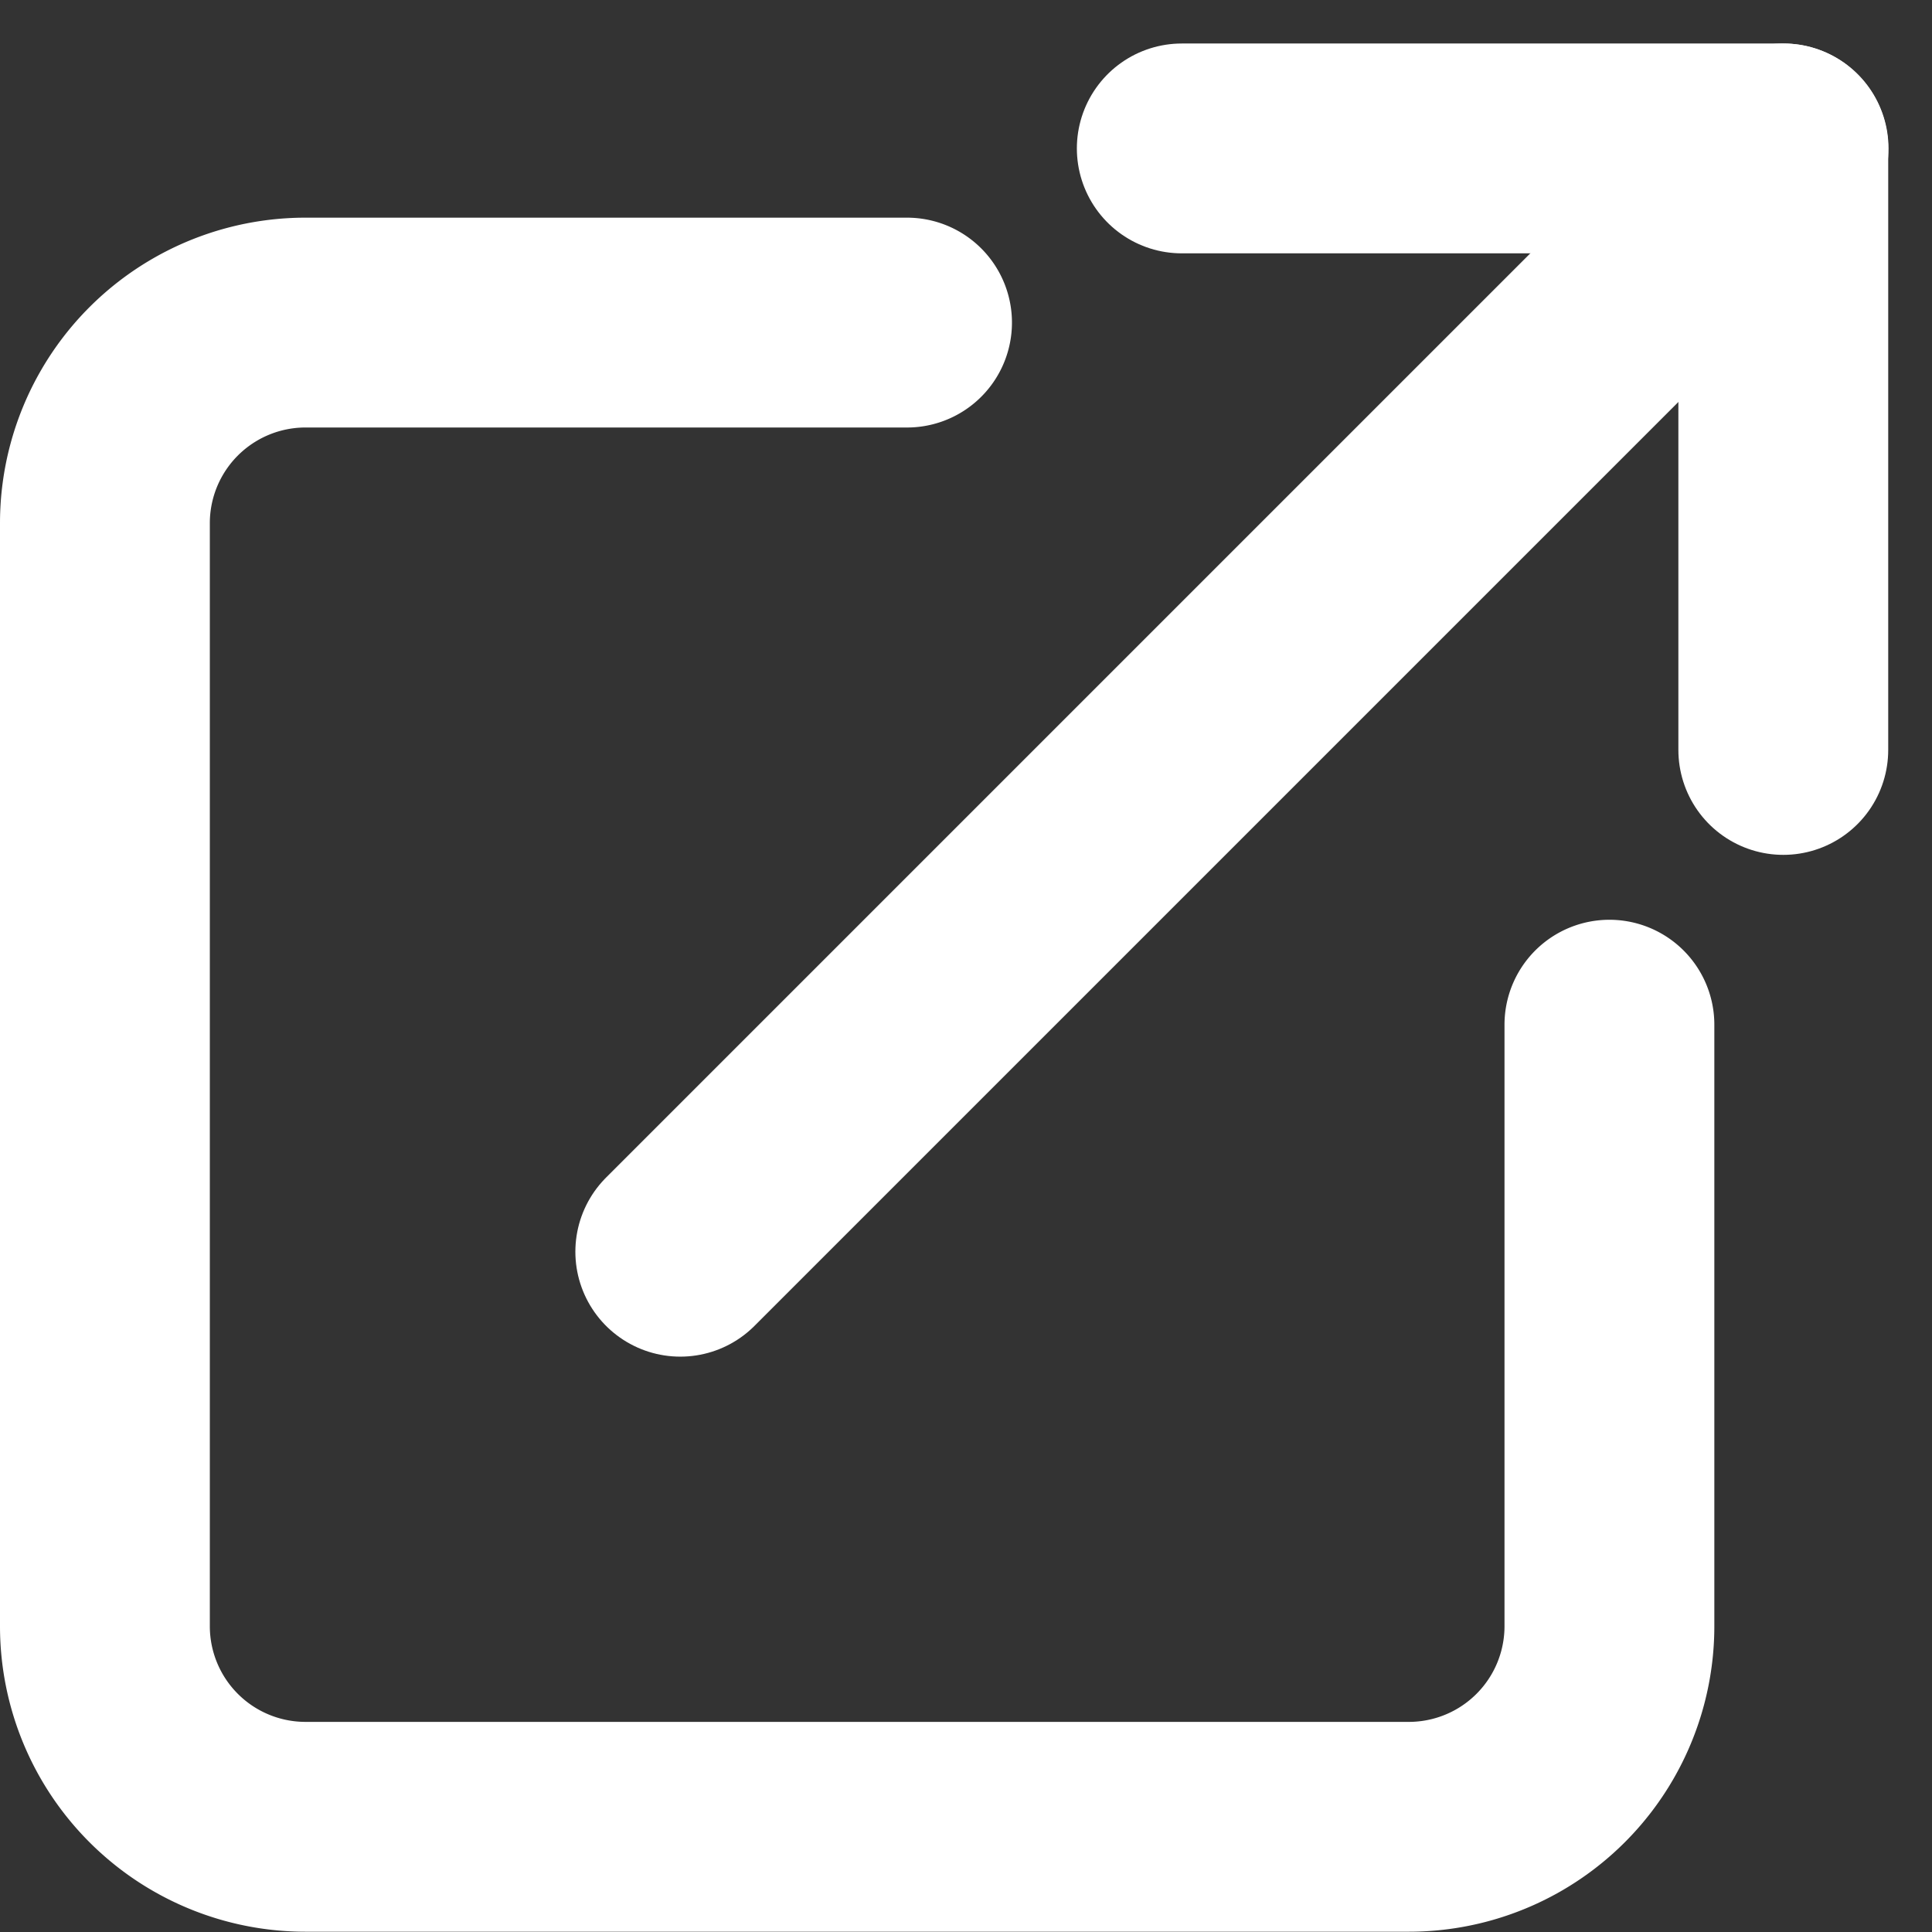
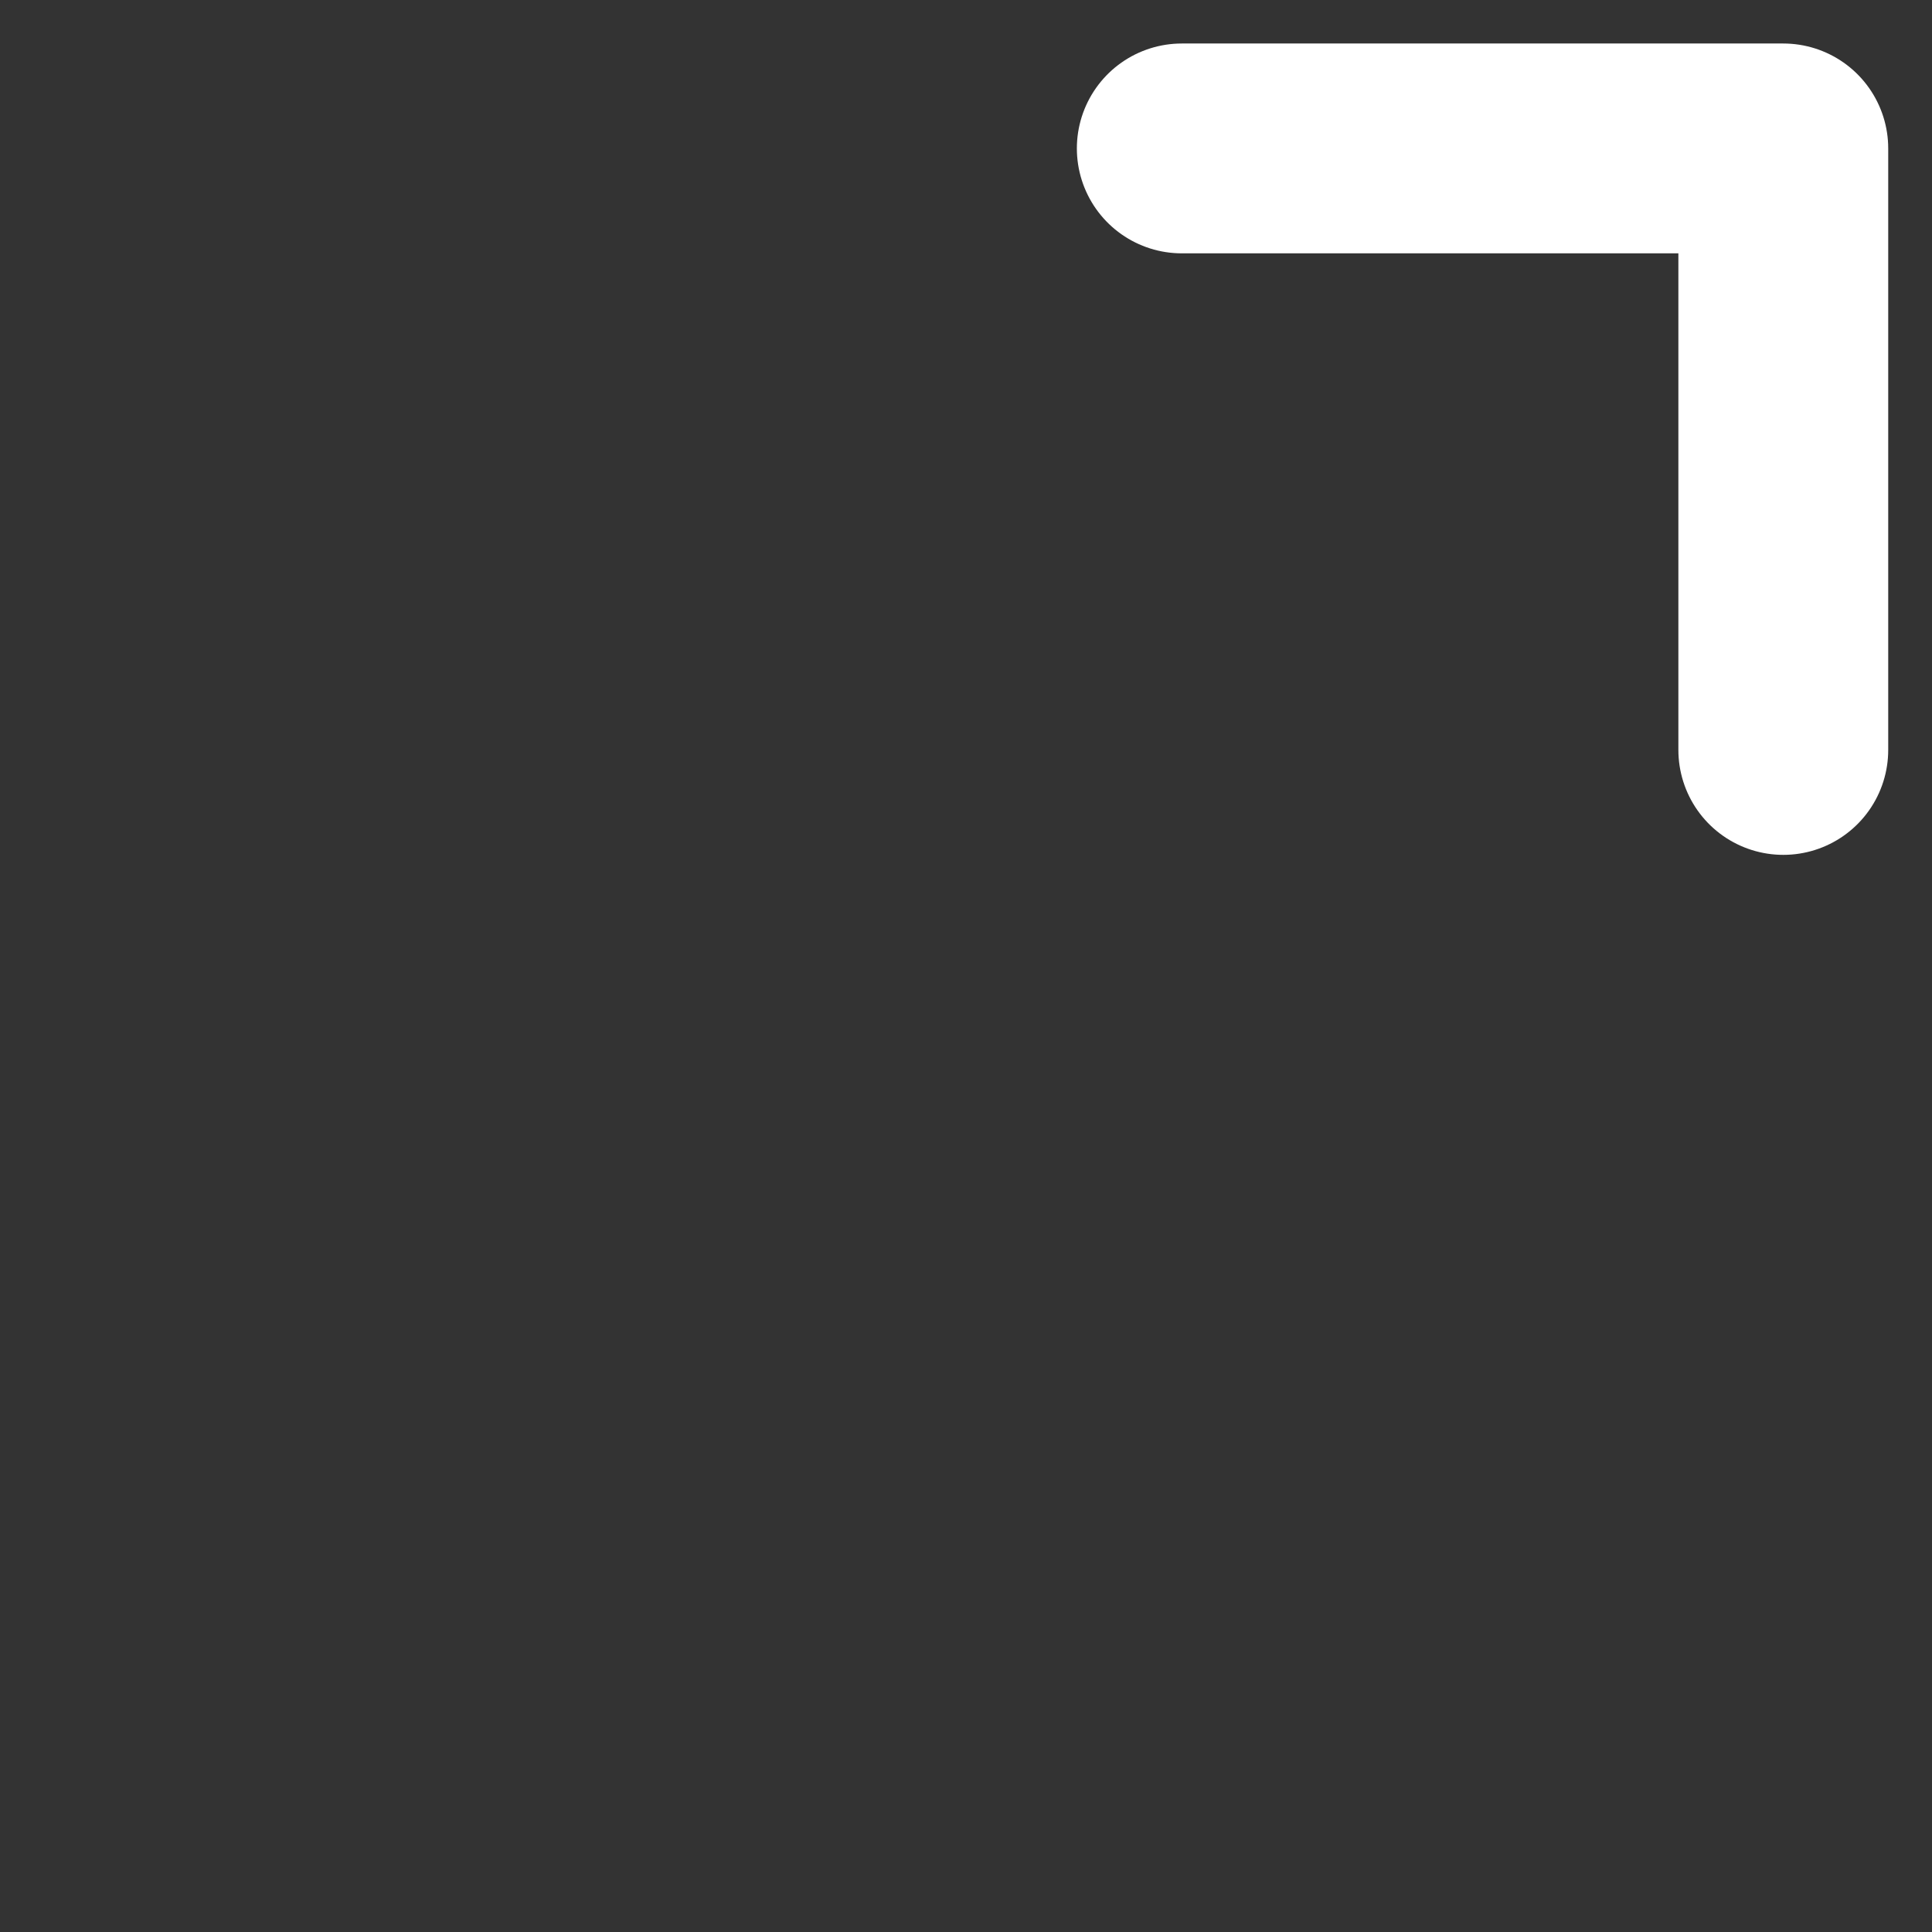
<svg xmlns="http://www.w3.org/2000/svg" width="13.811" height="13.811" viewBox="0 0 13.811 13.811">
  <rect x="0" y="0" width="13.811" height="13.811" fill="#333333" stroke="none" />
  <defs>
    <style>
            .cls-1{fill:none;stroke:#fff;stroke-linecap:round;stroke-linejoin:round;stroke-width:1.5px}
        </style>
  </defs>
  <g id="Icon_feather-external-link" transform="translate(-3.75 -3.439)">
-     <path id="Path_152" d="M15.255 14.019v4.3a1.434 1.434 0 0 1-1.434 1.434H5.934A1.434 1.434 0 0 1 4.5 18.321v-7.887A1.434 1.434 0 0 1 5.934 9h4.3" class="cls-1" transform="translate(0 -3.255)" />
    <path id="Path_153" d="M22.5 4.5h4.3v4.3" class="cls-1" transform="translate(-10.302)" />
-     <path id="Path_154" d="M15 12.387L22.887 4.5" class="cls-1" transform="translate(-6.387)" />
  </g>
</svg>